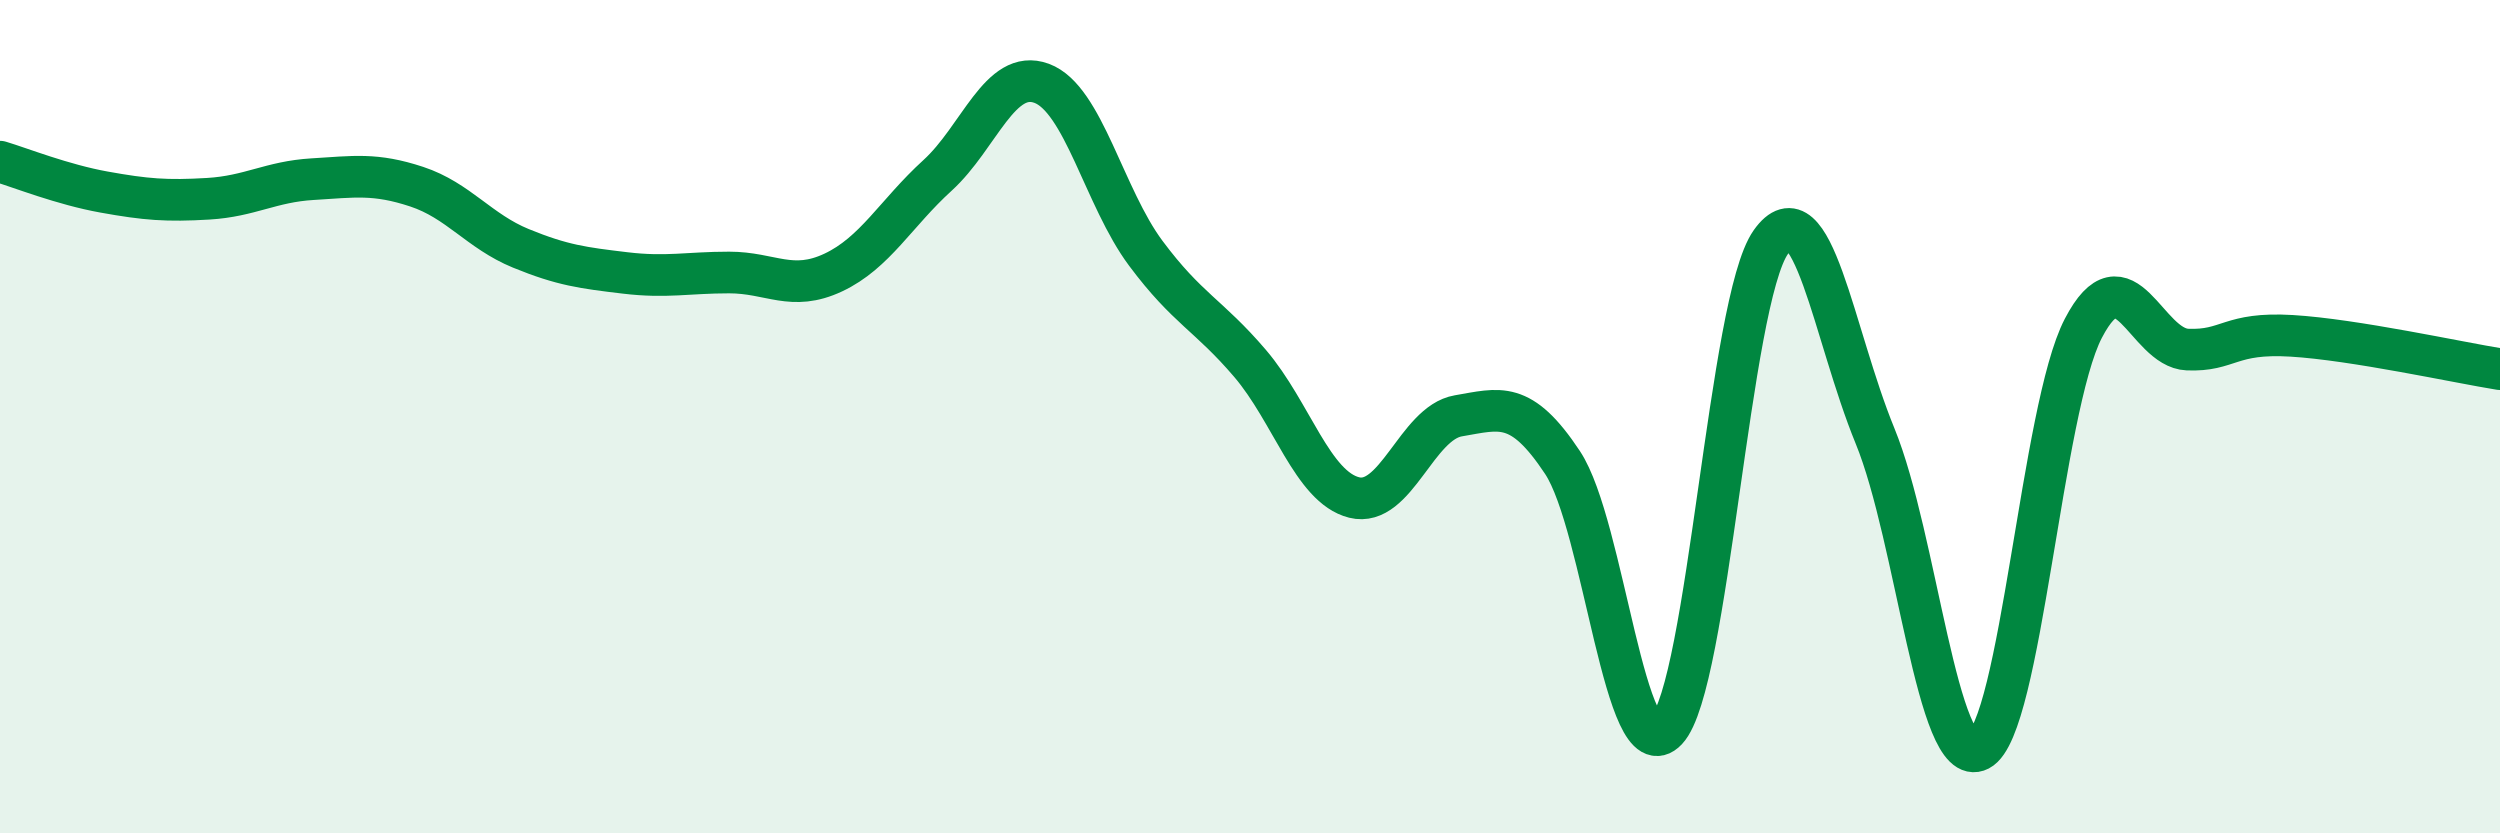
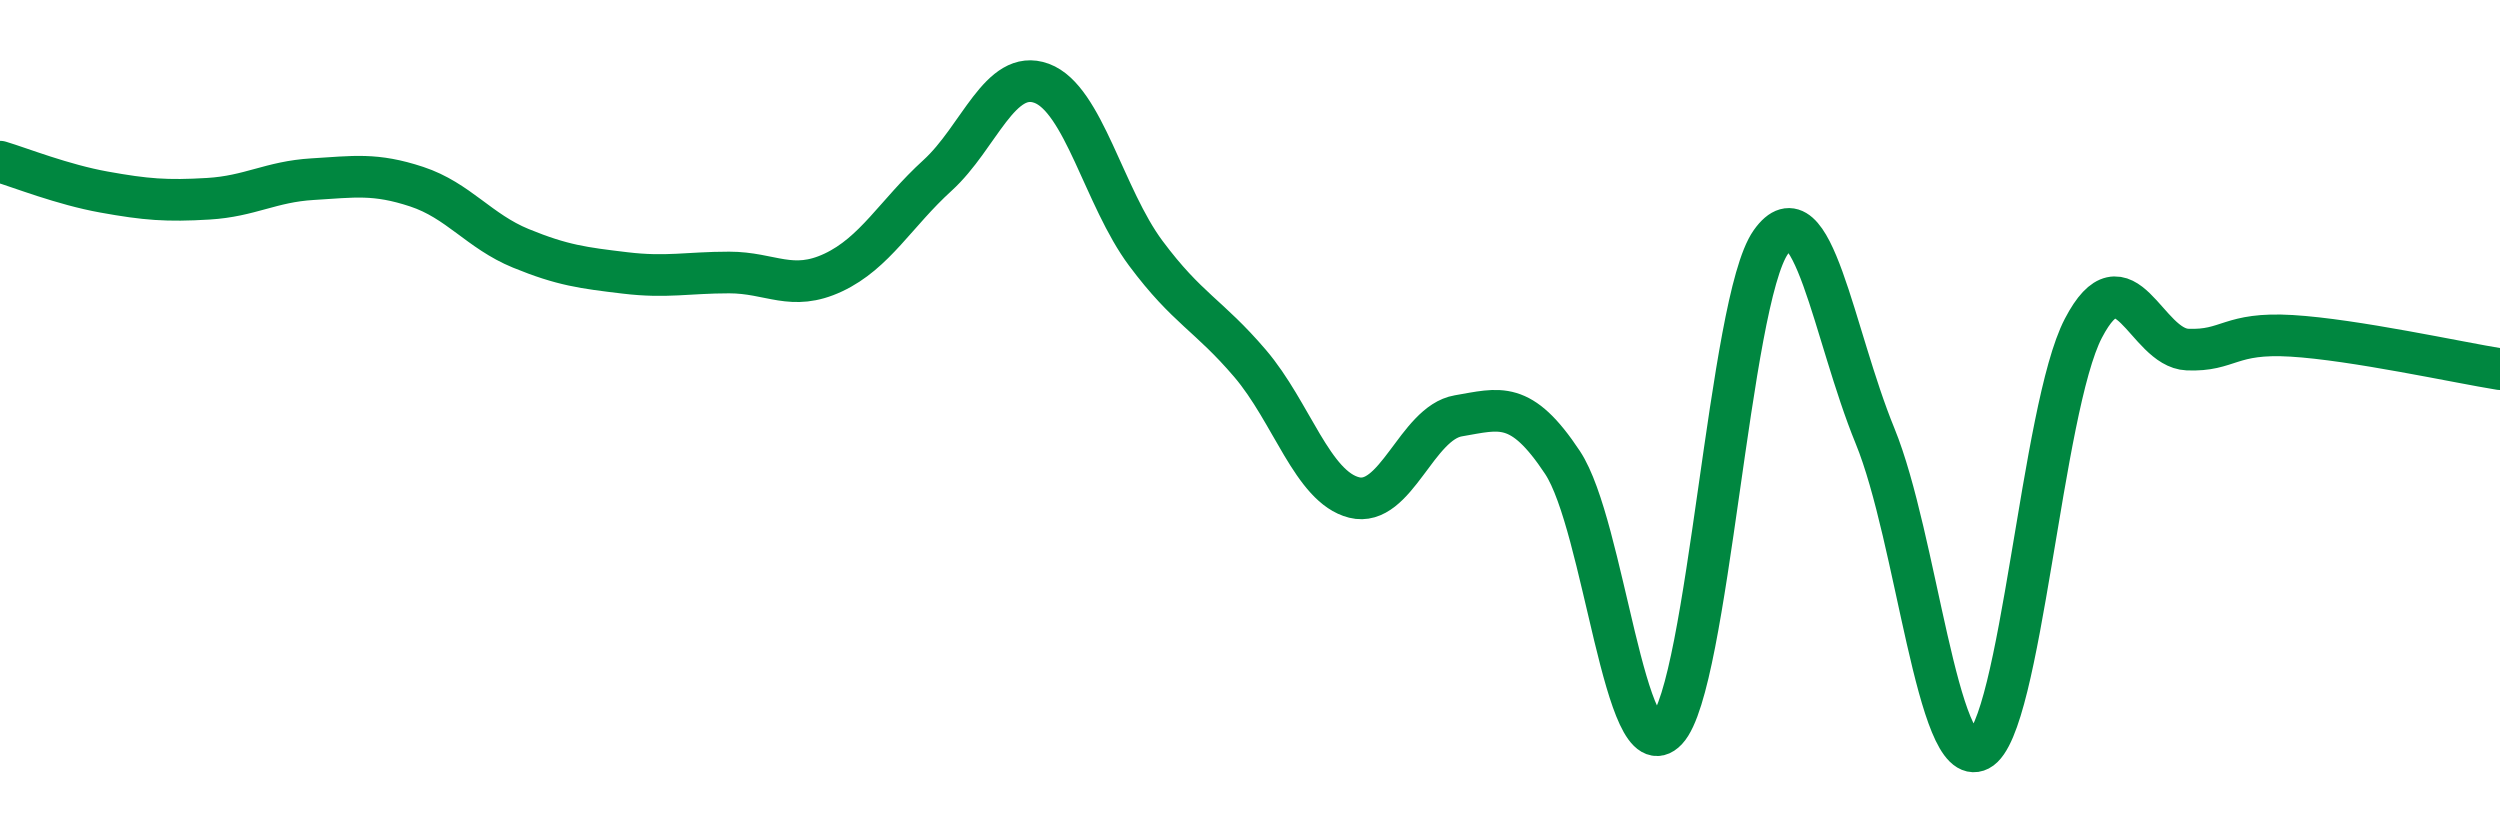
<svg xmlns="http://www.w3.org/2000/svg" width="60" height="20" viewBox="0 0 60 20">
-   <path d="M 0,3.88 C 0.5,4.03 1.5,4.43 2.5,4.61 C 3.5,4.79 4,4.83 5,4.77 C 6,4.71 6.5,4.36 7.5,4.3 C 8.5,4.24 9,4.15 10,4.48 C 11,4.81 11.5,5.55 12.5,5.96 C 13.5,6.37 14,6.43 15,6.55 C 16,6.67 16.5,6.54 17.5,6.54 C 18.5,6.54 19,7.01 20,6.54 C 21,6.07 21.5,5.12 22.5,4.21 C 23.5,3.3 24,1.63 25,2 C 26,2.37 26.5,4.74 27.5,6.08 C 28.5,7.42 29,7.55 30,8.72 C 31,9.89 31.5,11.69 32.5,11.94 C 33.5,12.19 34,10.15 35,9.98 C 36,9.81 36.5,9.59 37.5,11.1 C 38.5,12.61 39,18.58 40,17.52 C 41,16.46 41.5,7.22 42.5,5.81 C 43.5,4.4 44,8.02 45,10.46 C 46,12.9 46.5,18.52 47.5,18 C 48.5,17.48 49,9.8 50,7.88 C 51,5.96 51.5,8.35 52.5,8.39 C 53.5,8.43 53.5,7.97 55,8.06 C 56.5,8.15 59,8.7 60,8.86L60 20L0 20Z" fill="#008740" opacity="0.1" stroke-linecap="round" stroke-linejoin="round" />
  <path d="M 0,3.88 C 0.5,4.03 1.5,4.43 2.5,4.61 C 3.5,4.79 4,4.83 5,4.77 C 6,4.71 6.5,4.36 7.5,4.3 C 8.5,4.24 9,4.15 10,4.48 C 11,4.81 11.5,5.55 12.5,5.96 C 13.5,6.37 14,6.43 15,6.55 C 16,6.67 16.5,6.54 17.5,6.54 C 18.5,6.54 19,7.01 20,6.54 C 21,6.07 21.5,5.12 22.5,4.21 C 23.5,3.3 24,1.63 25,2 C 26,2.37 26.5,4.74 27.5,6.08 C 28.5,7.42 29,7.55 30,8.72 C 31,9.89 31.5,11.69 32.5,11.94 C 33.5,12.19 34,10.15 35,9.98 C 36,9.81 36.5,9.59 37.5,11.1 C 38.5,12.61 39,18.58 40,17.52 C 41,16.46 41.5,7.22 42.5,5.81 C 43.5,4.4 44,8.02 45,10.46 C 46,12.9 46.5,18.52 47.5,18 C 48.5,17.48 49,9.8 50,7.88 C 51,5.96 51.5,8.35 52.5,8.39 C 53.5,8.43 53.5,7.97 55,8.06 C 56.5,8.15 59,8.7 60,8.86" stroke="#008740" stroke-width="1" fill="none" stroke-linecap="round" stroke-linejoin="round" />
</svg>